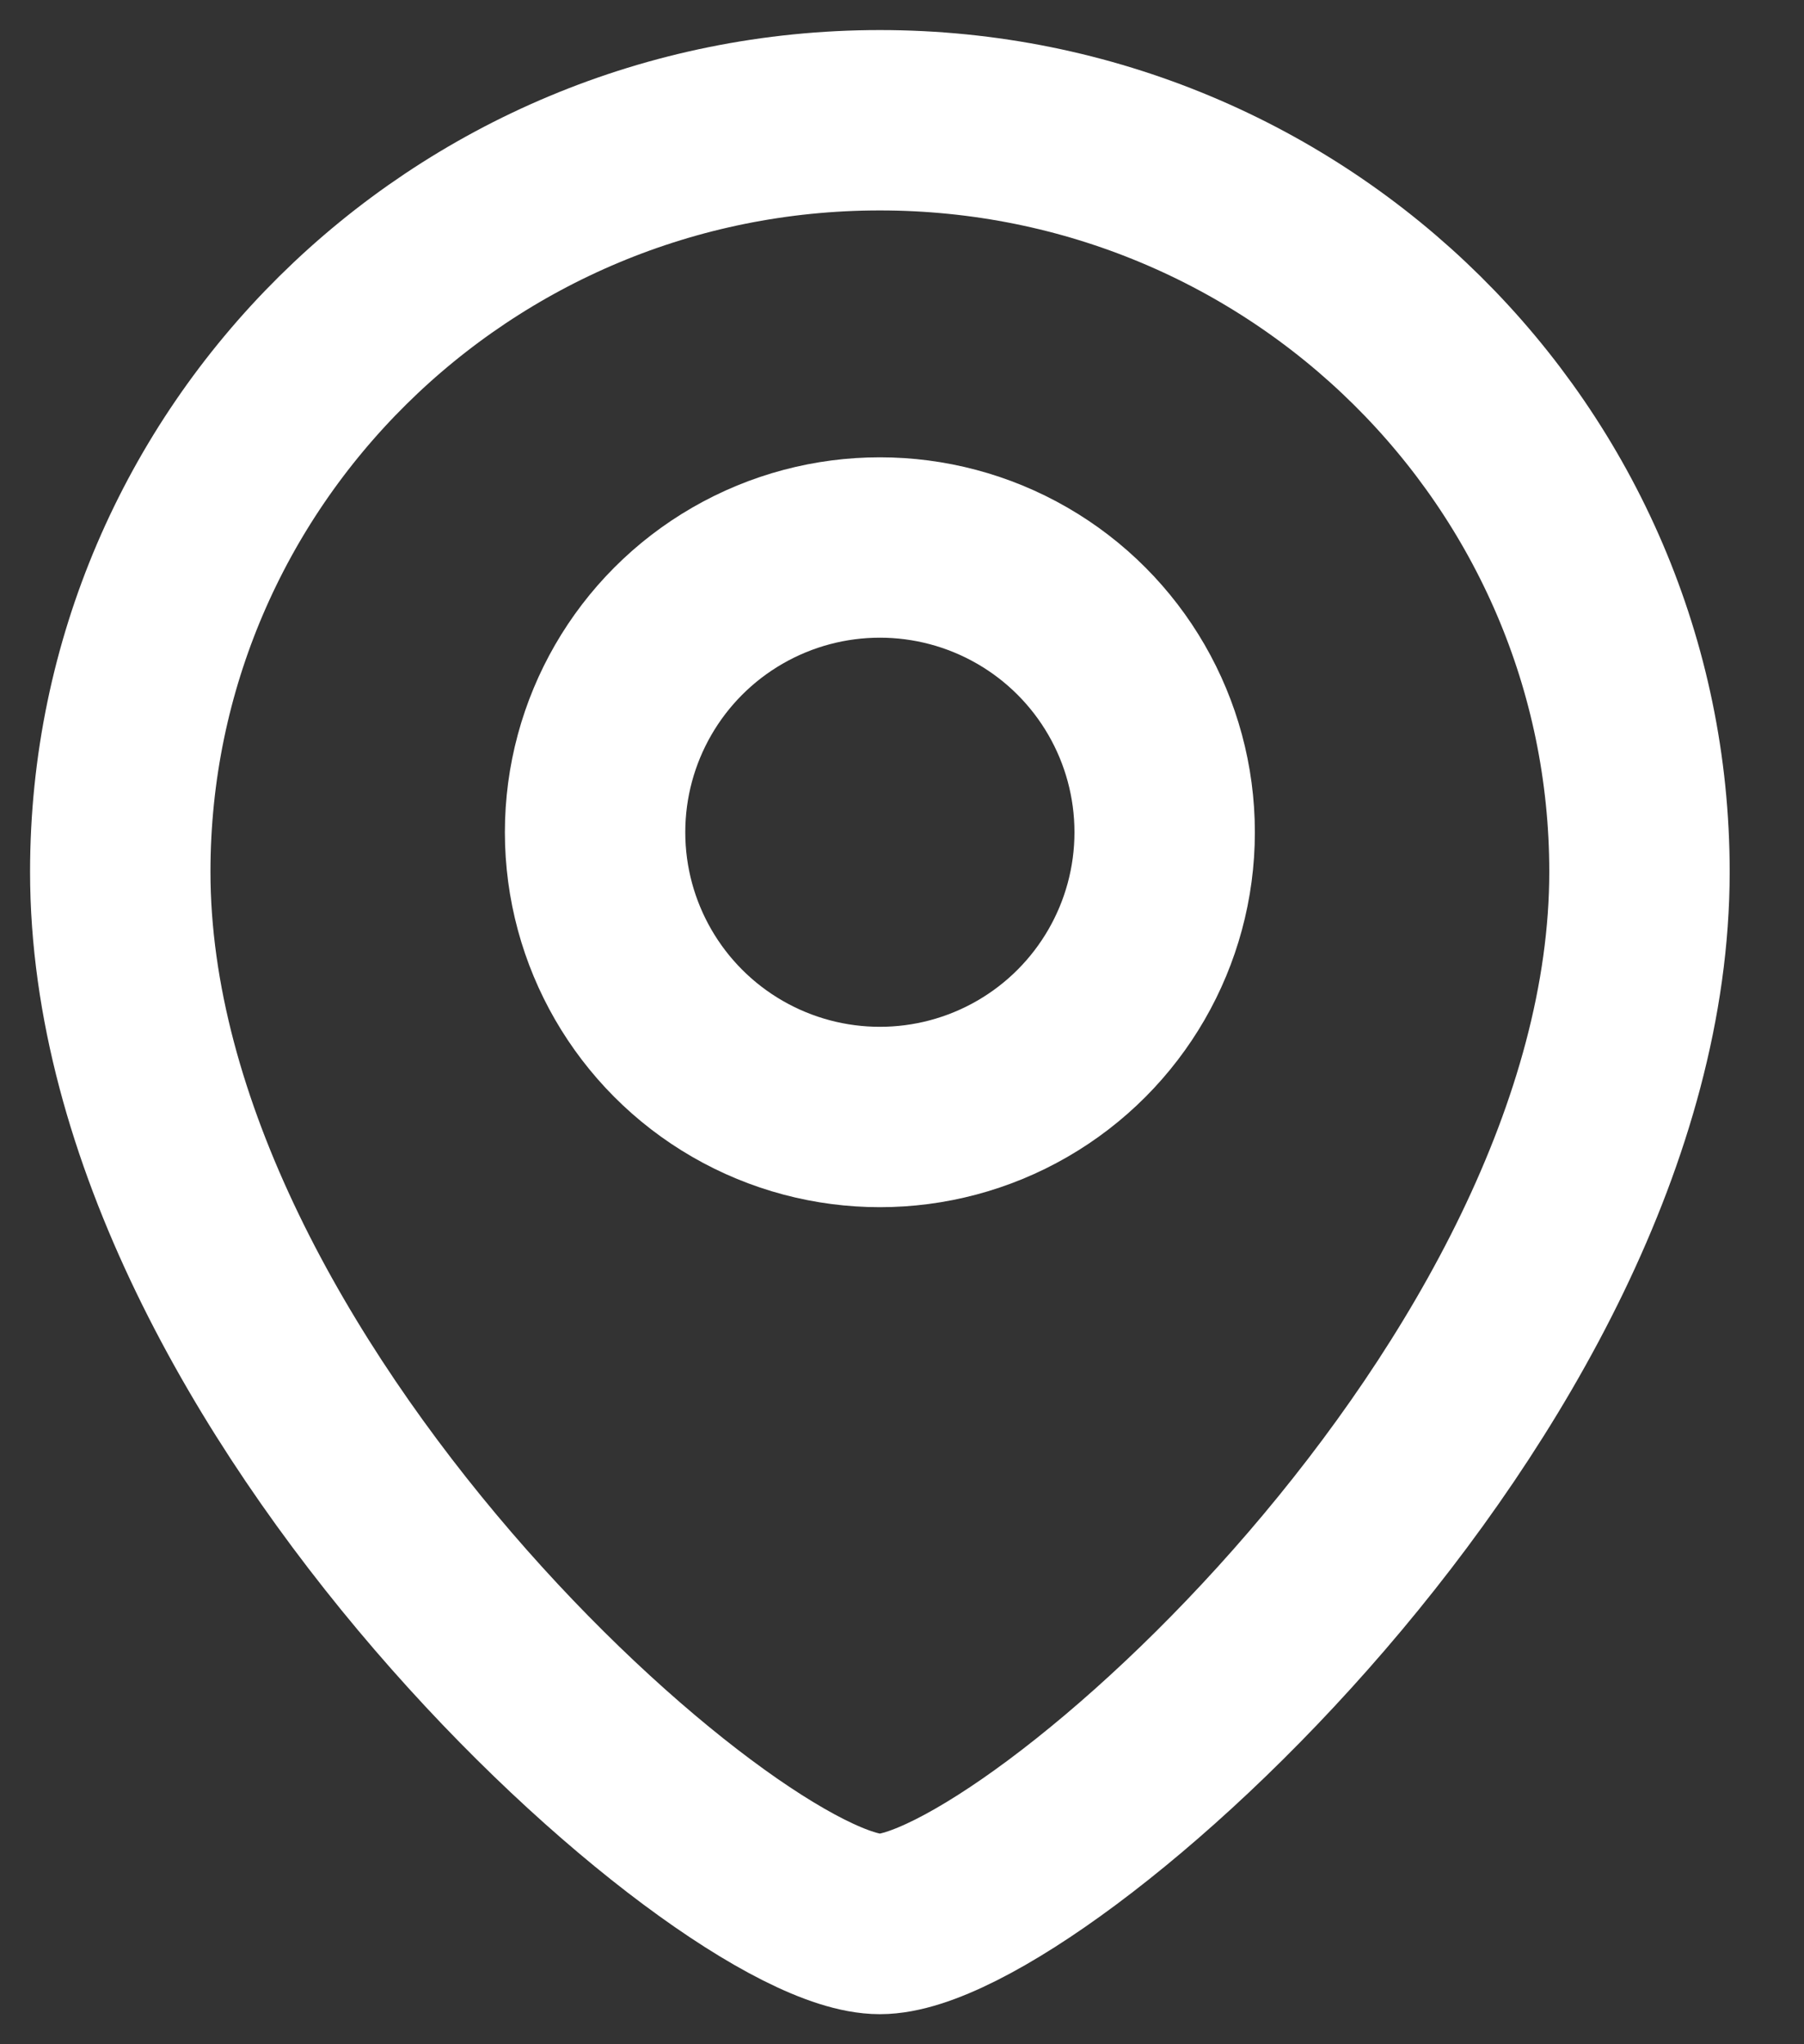
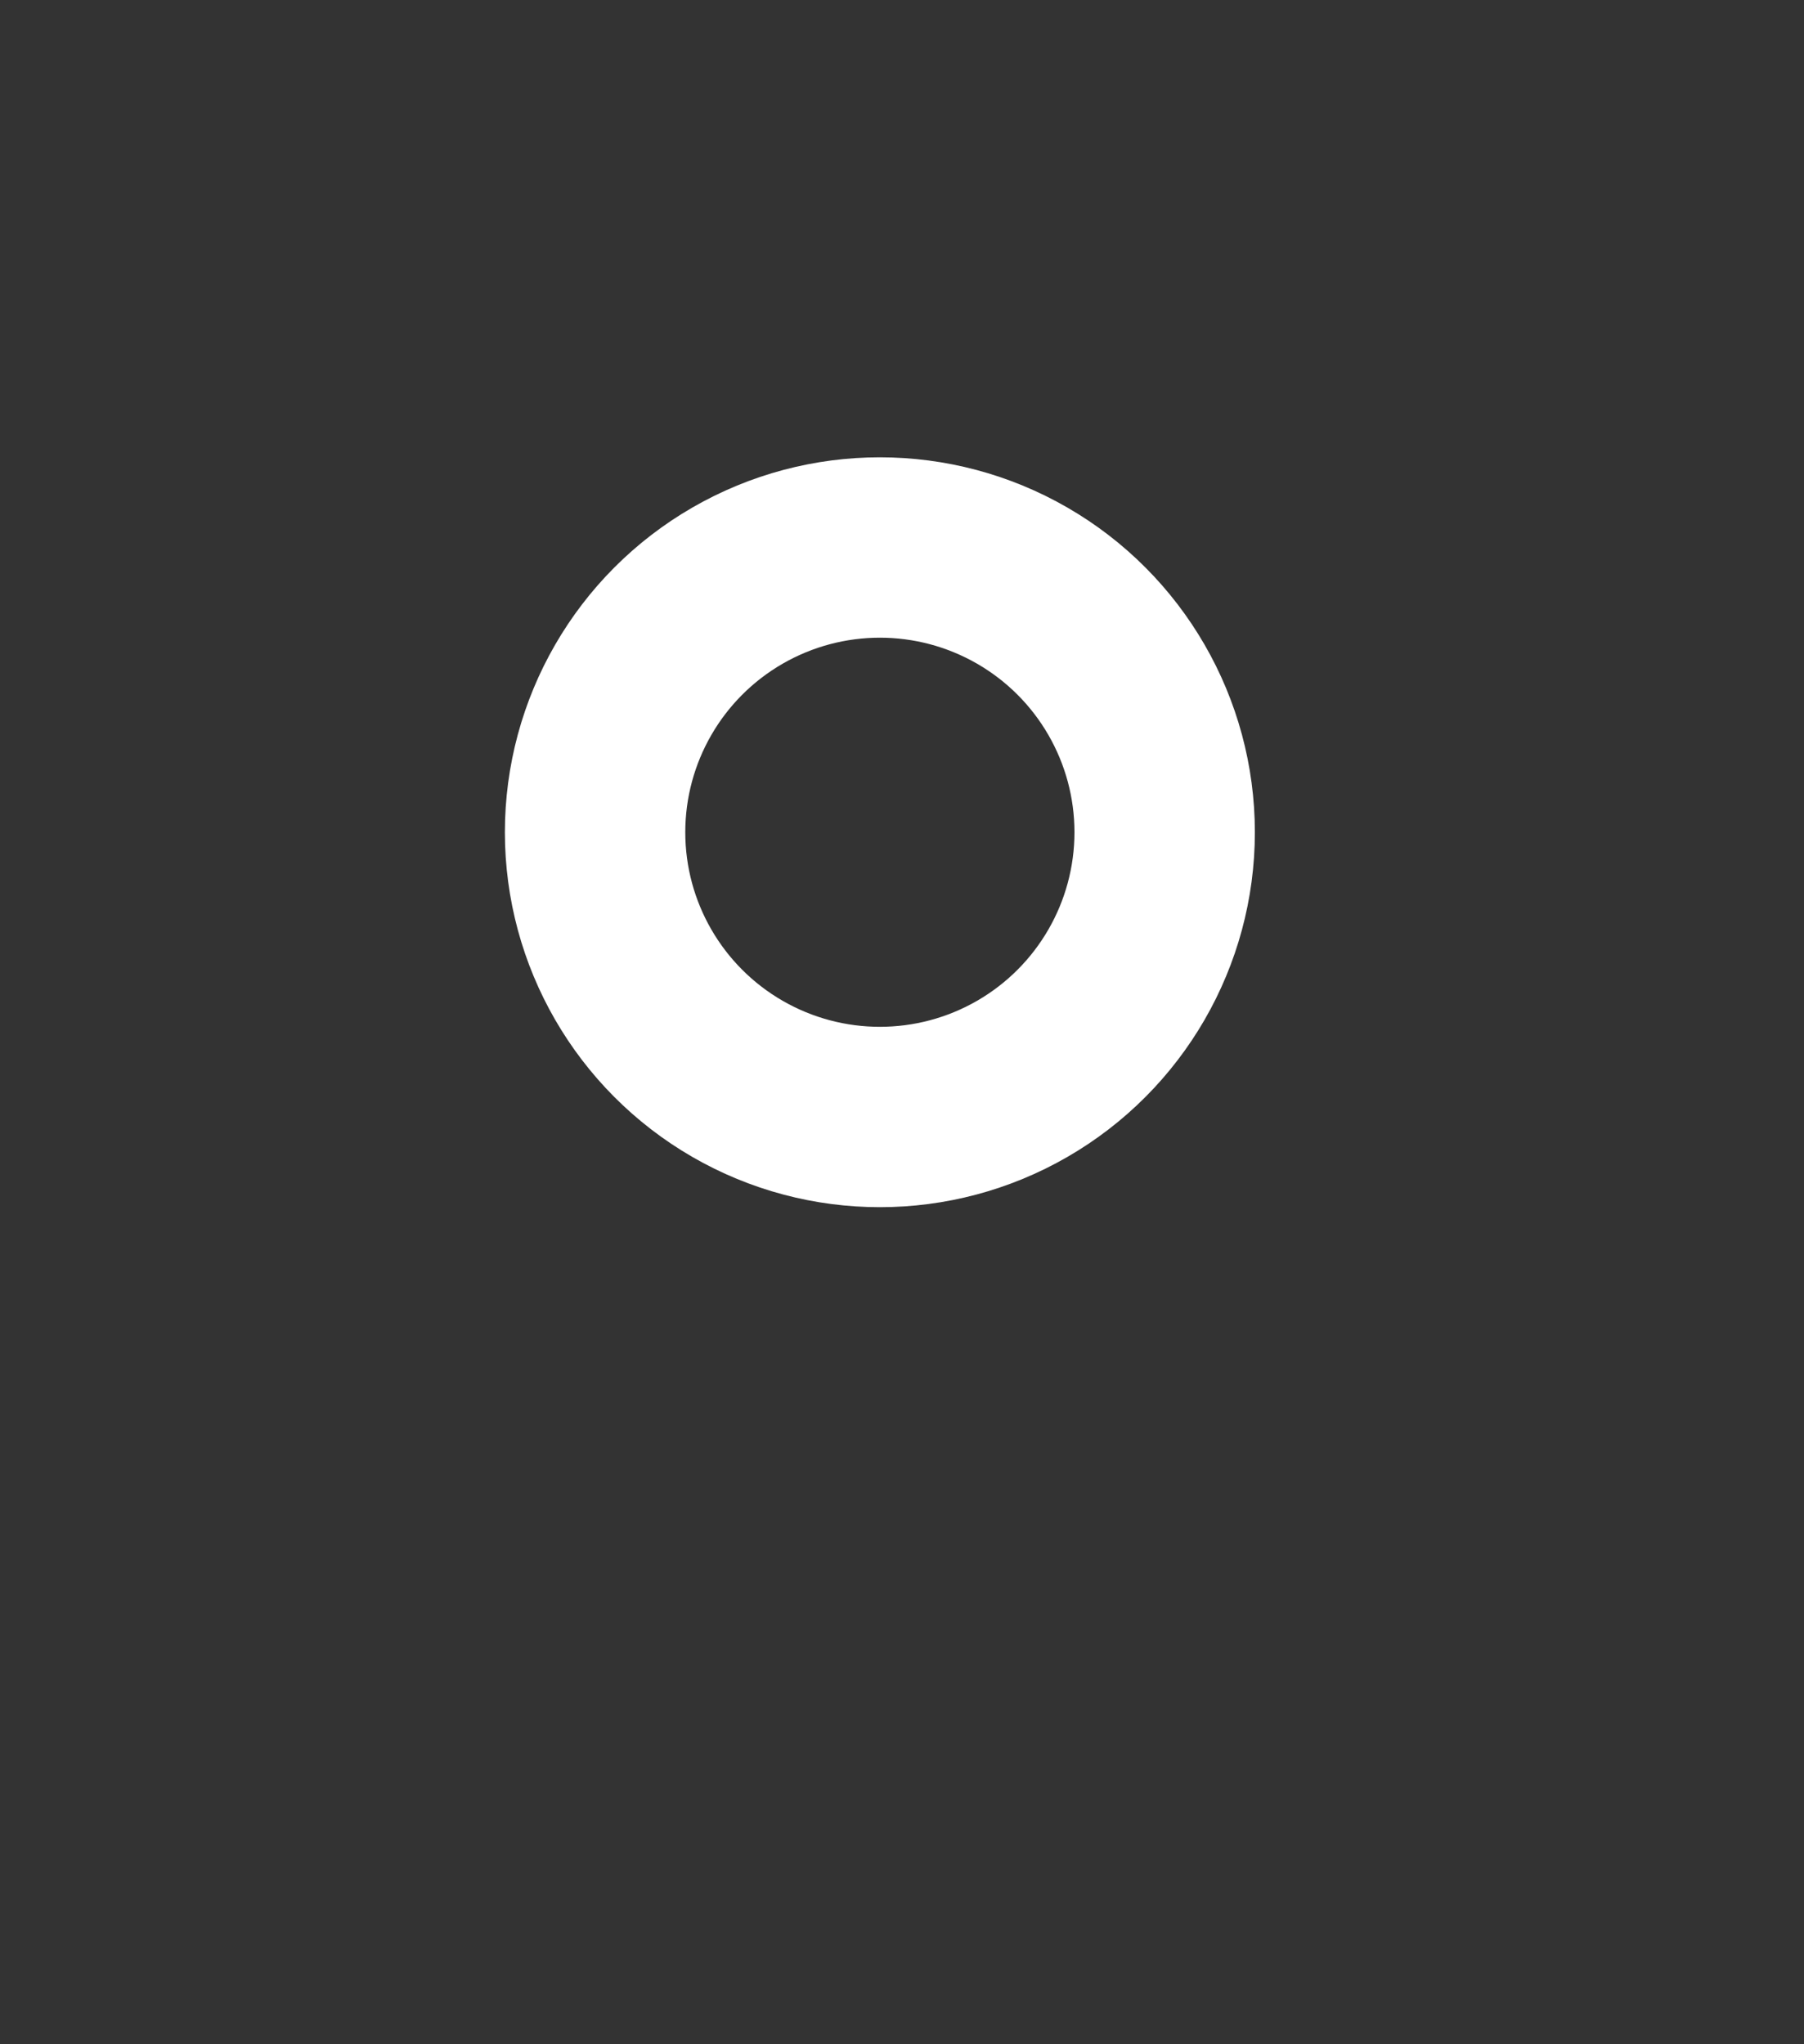
<svg xmlns="http://www.w3.org/2000/svg" width="15" height="17" viewBox="0 0 15 17" fill="none">
  <rect x="0" y="0" width="15" height="17" fill="#333333" stroke="none" />
-   <path d="M13.632 7.25C13.632 11.535 8.579 16 7.316 16C6.053 16 1 11.535 1 7.25C1 3.798 3.828 1 7.316 1C10.804 1 13.632 3.798 13.632 7.25Z" stroke="white" stroke-width="1.5" />
  <circle cx="2.368" cy="2.368" r="2.368" transform="matrix(-1 0 0 1 9.684 4.553)" stroke="white" stroke-width="1.5" />
</svg>